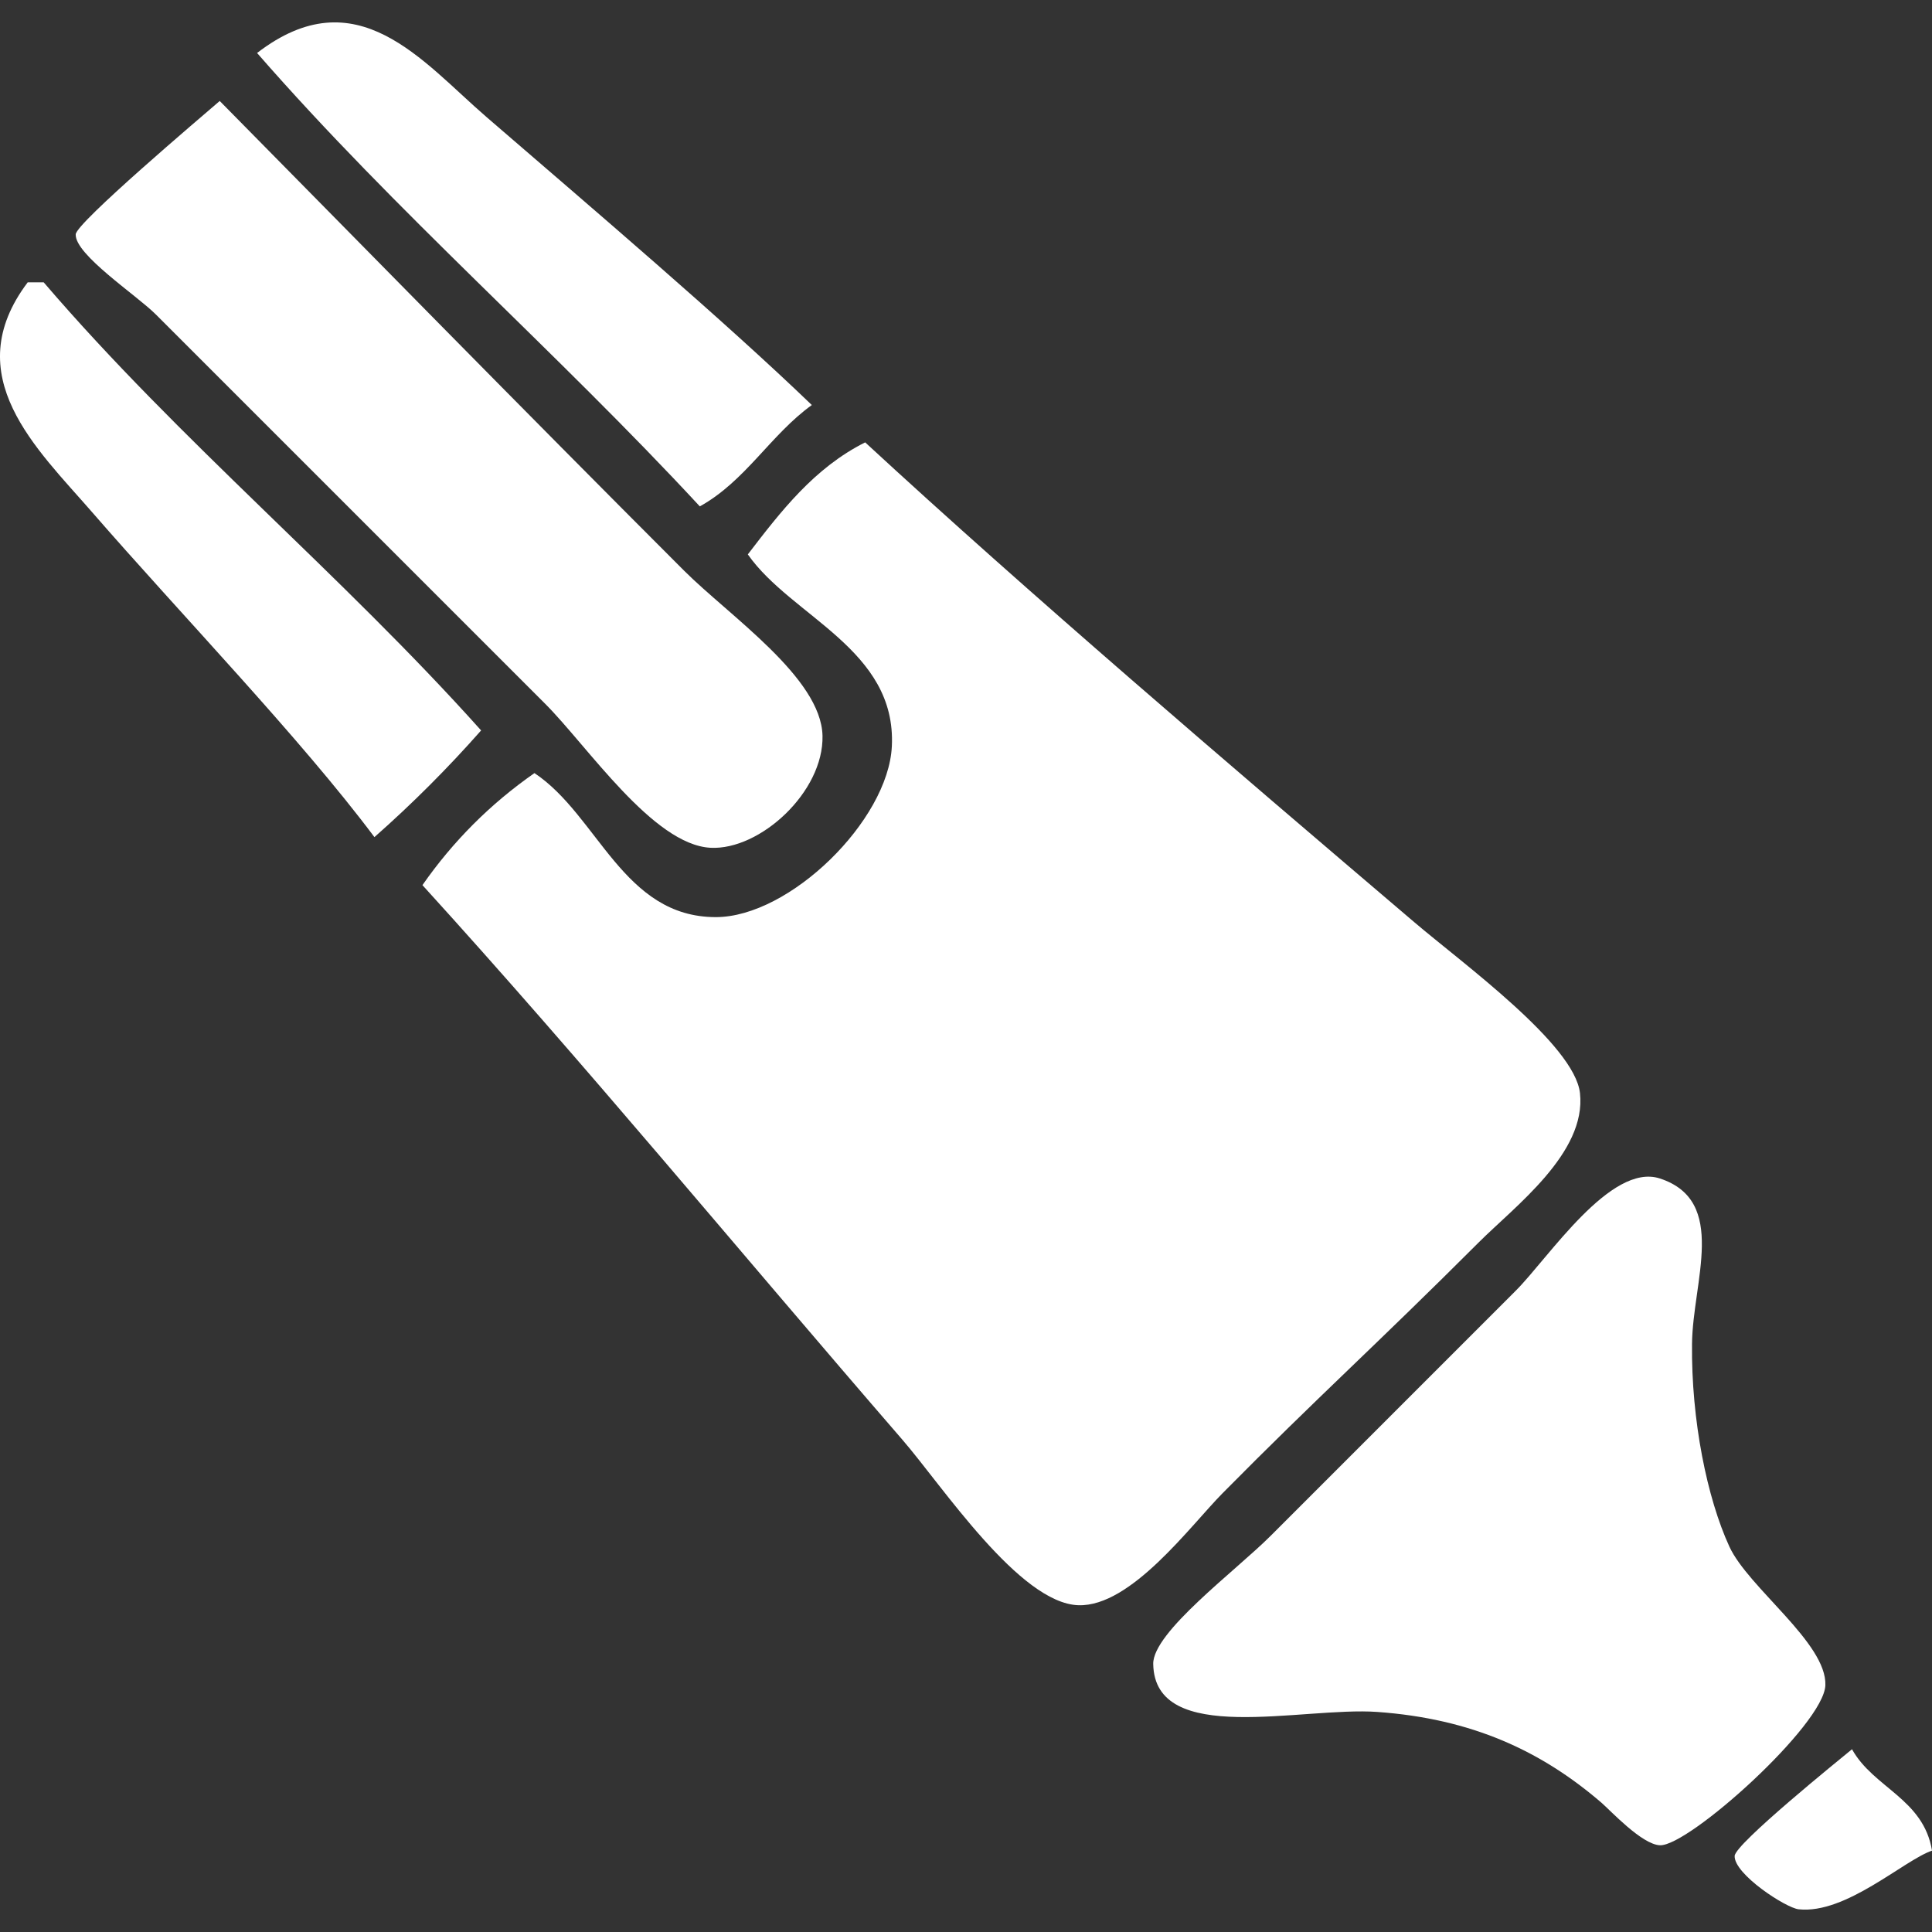
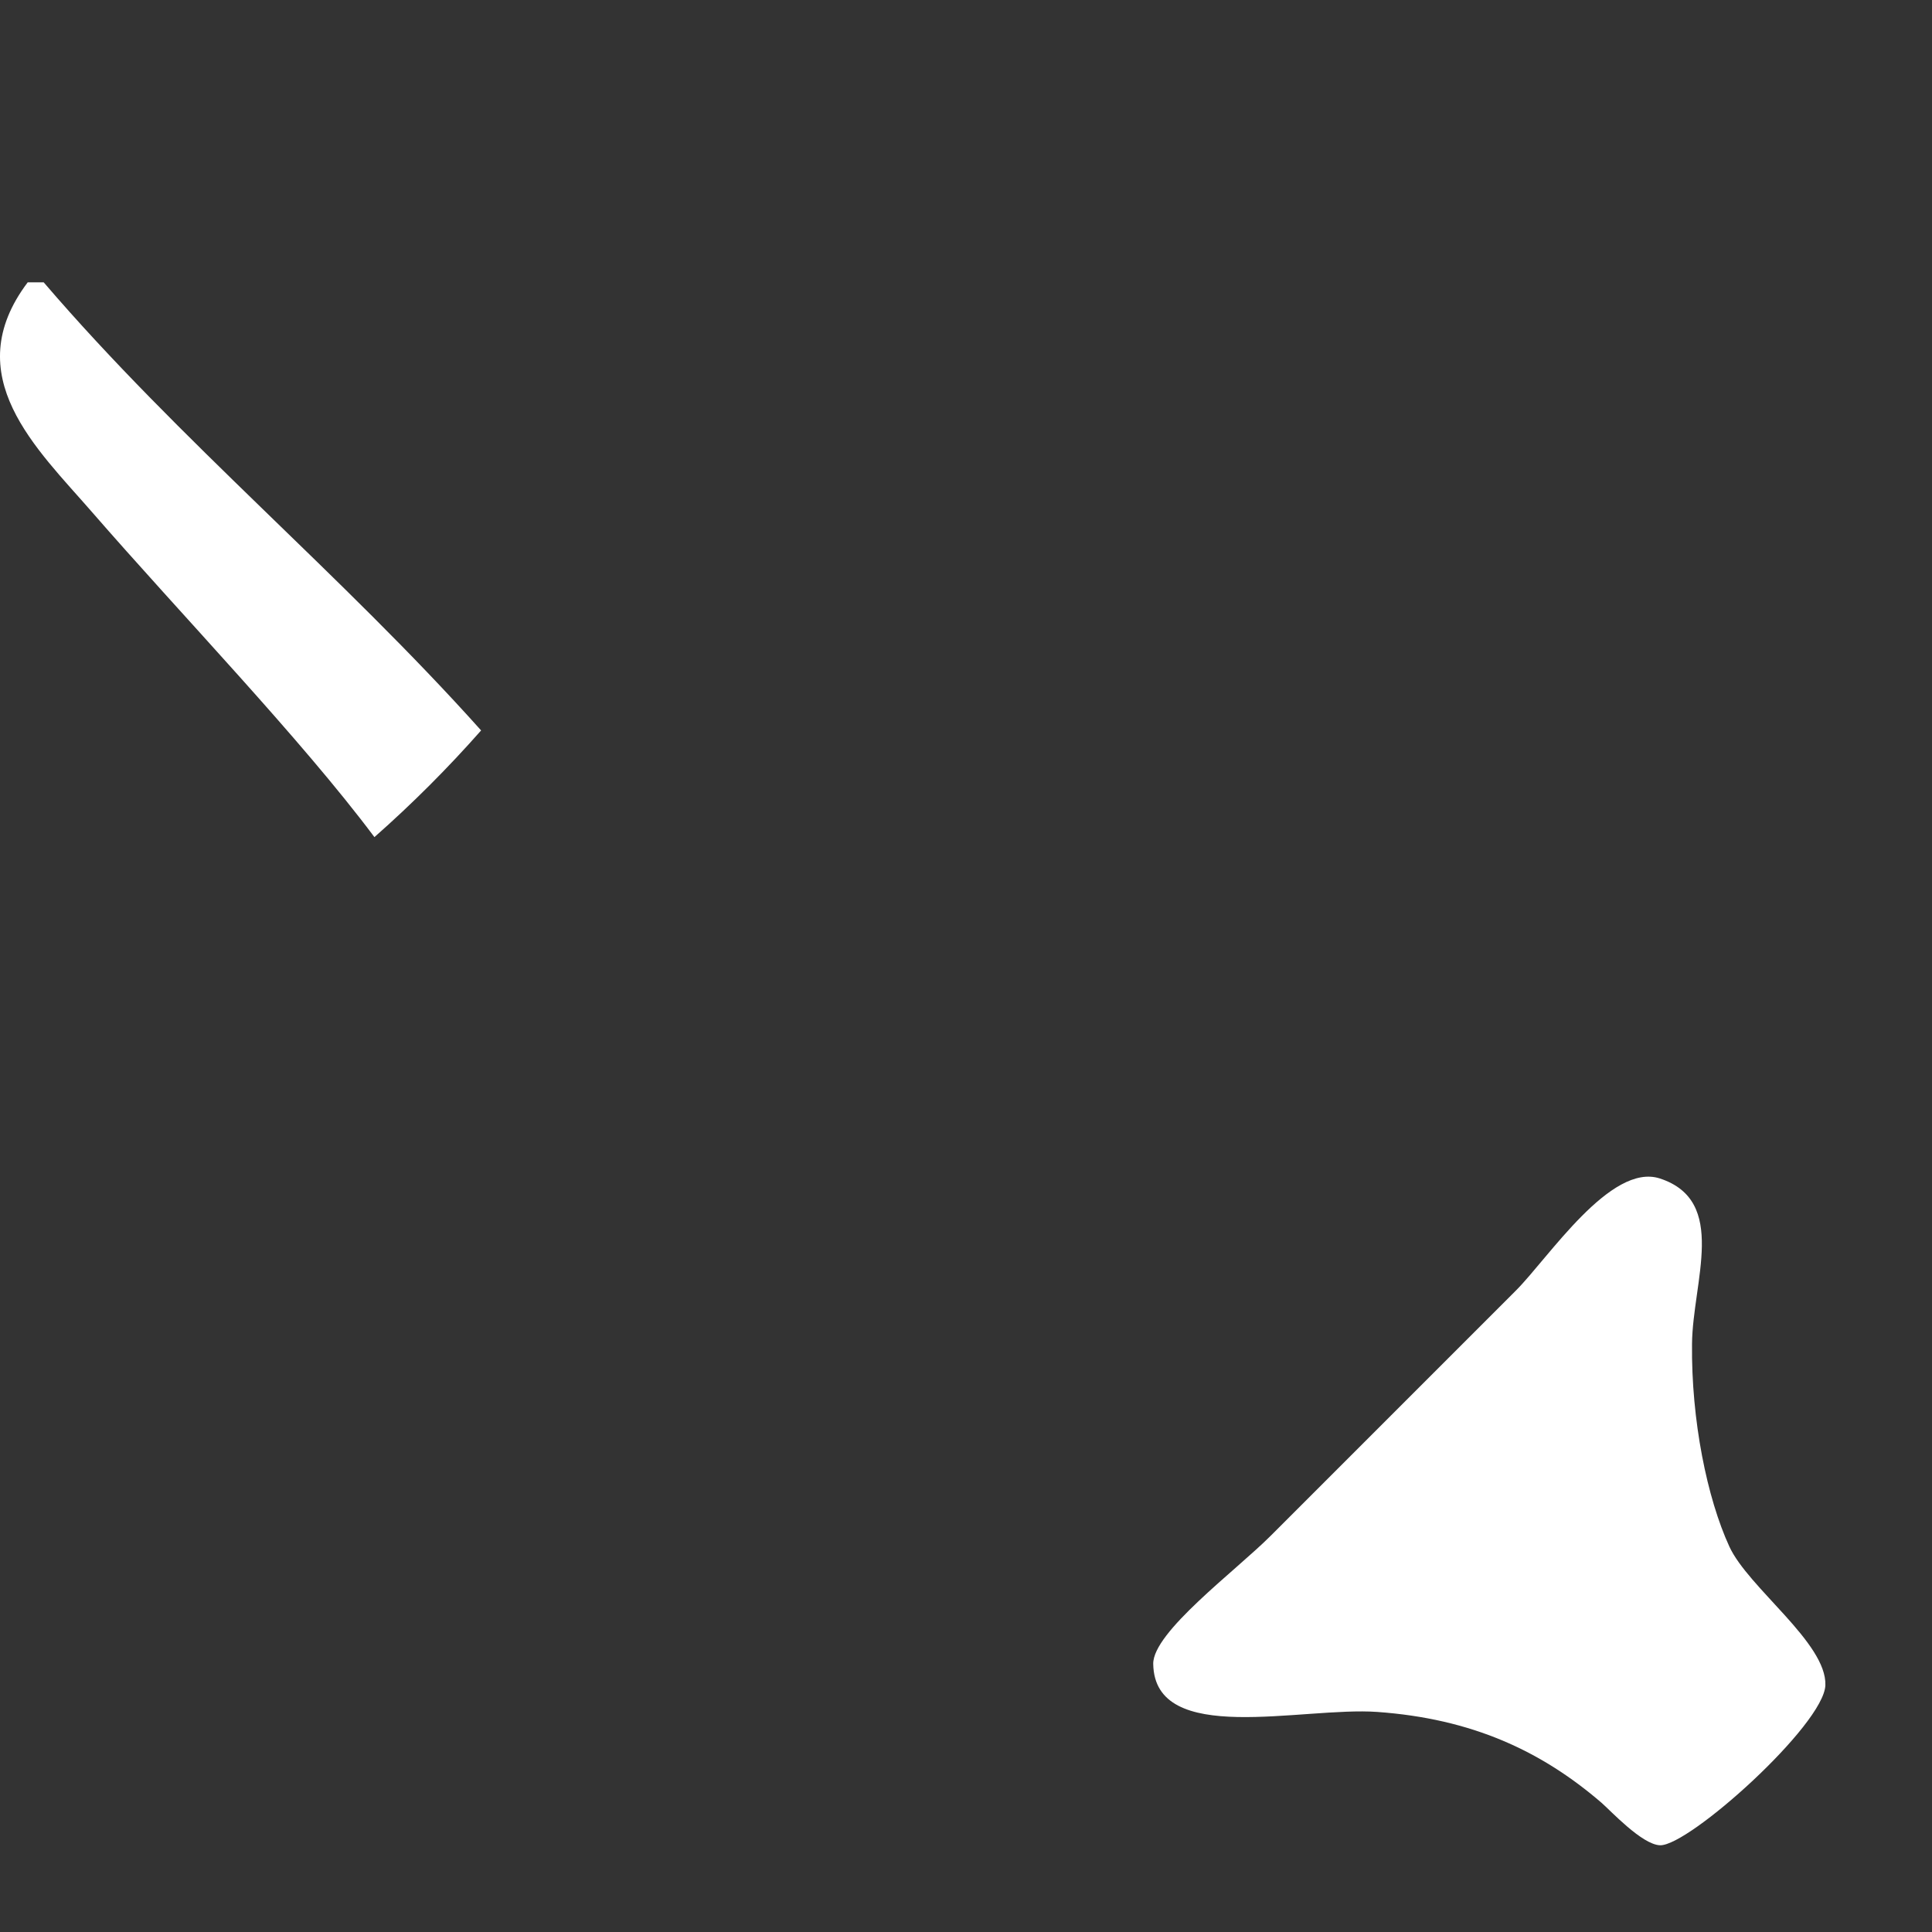
<svg xmlns="http://www.w3.org/2000/svg" fill="white" version="1.1" id="Vrstva_1" x="0px" y="0px" width="141.73px" height="141.73px" viewBox="0 0 141.73 141.73" enable-background="new 0 0 141.73 141.73" xml:space="preserve">
  <rect x="0" y="0" width="141.73" height="141.73" fill="#333333" stroke="none" />
  <g>
-     <path fill-rule="evenodd" clip-rule="evenodd" d="M18.859,3.887c10.207,11.707,21.946,21.881,32.479,33.261   c3.357-1.86,5.186-5.249,8.217-7.435c-6.491-6.244-15.879-14.235-23.87-21.131C30.962,4.506,26.175-1.743,18.859,3.887z" />
-     <path fill-rule="evenodd" clip-rule="evenodd" d="M16.119,7.408c-1.301,1.124-10.528,8.938-10.565,9.783   c-0.063,1.49,4.462,4.462,5.871,5.87c9.832,9.832,18.681,18.682,28.566,28.565c3.104,3.105,7.918,10.343,12.13,10.566   c3.634,0.192,8.313-4.099,8.218-8.218c-0.099-4.264-6.824-8.78-10.175-12.13C38.065,29.745,26.537,17.963,16.119,7.408z" />
-     <path fill-rule="evenodd" clip-rule="evenodd" d="M27.468,61.41c2.772-2.445,5.38-5.054,7.826-7.826   C25.069,42.156,13.198,32.374,3.206,20.713c-0.391,0-0.782,0-1.174,0c-5.17,6.855,0.686,12.21,4.696,16.827   C13.315,45.121,22.03,54.144,27.468,61.41z" />
-     <path fill-rule="evenodd" clip-rule="evenodd" d="M54.86,40.67c3.206,4.582,10.92,6.96,10.565,14.087   c-0.271,5.441-7.496,12.522-12.914,12.522c-6.8,0-8.634-7.46-13.304-10.565c-3.228,2.251-5.967,4.99-8.217,8.218   c11.898,13.076,22.94,26.508,35.218,40.696c2.907,3.359,8.591,12.004,12.913,12.13c3.858,0.114,8.2-5.822,10.566-8.217   c6.975-7.058,11.273-10.881,18.784-18.392c2.65-2.652,7.921-6.564,7.435-10.957c-0.395-3.56-8.569-9.49-12.132-12.522   C90.045,55.981,75.438,43.503,63.468,32.452C59.733,34.326,57.295,37.497,54.86,40.67z" />
+     <path fill-rule="evenodd" clip-rule="evenodd" d="M27.468,61.41c2.772-2.445,5.38-5.054,7.826-7.826   C25.069,42.156,13.198,32.374,3.206,20.713c-0.391,0-0.782,0-1.174,0c-5.17,6.855,0.686,12.21,4.696,16.827   C13.315,45.121,22.03,54.144,27.468,61.41" />
    <path fill-rule="evenodd" clip-rule="evenodd" d="M121.774,86.454c-3.619-1.19-8.188,5.84-10.566,8.217   c-5.214,5.215-11.977,11.978-18,18.001c-2.564,2.565-8.645,7.061-8.608,9.393c0.096,6.084,10.919,3.125,16.437,3.521   c6.948,0.496,12.026,2.863,16.434,6.65c0.66,0.568,2.975,3.083,4.305,3.131c2.109,0.076,12.024-8.831,12.132-11.738   c0.112-3.101-5.651-7.144-7.044-10.175c-1.628-3.537-2.801-9.253-2.739-14.87C124.172,94.011,126.786,88.101,121.774,86.454z" />
-     <path fill-rule="evenodd" clip-rule="evenodd" d="M141.732,135.759c-0.63-3.805-4.283-4.587-5.871-7.436   c-0.891,0.737-8.57,6.934-8.608,7.826c-0.057,1.33,3.745,3.811,4.695,3.915C135.407,140.44,139.65,136.479,141.732,135.759z" />
  </g>
</svg>